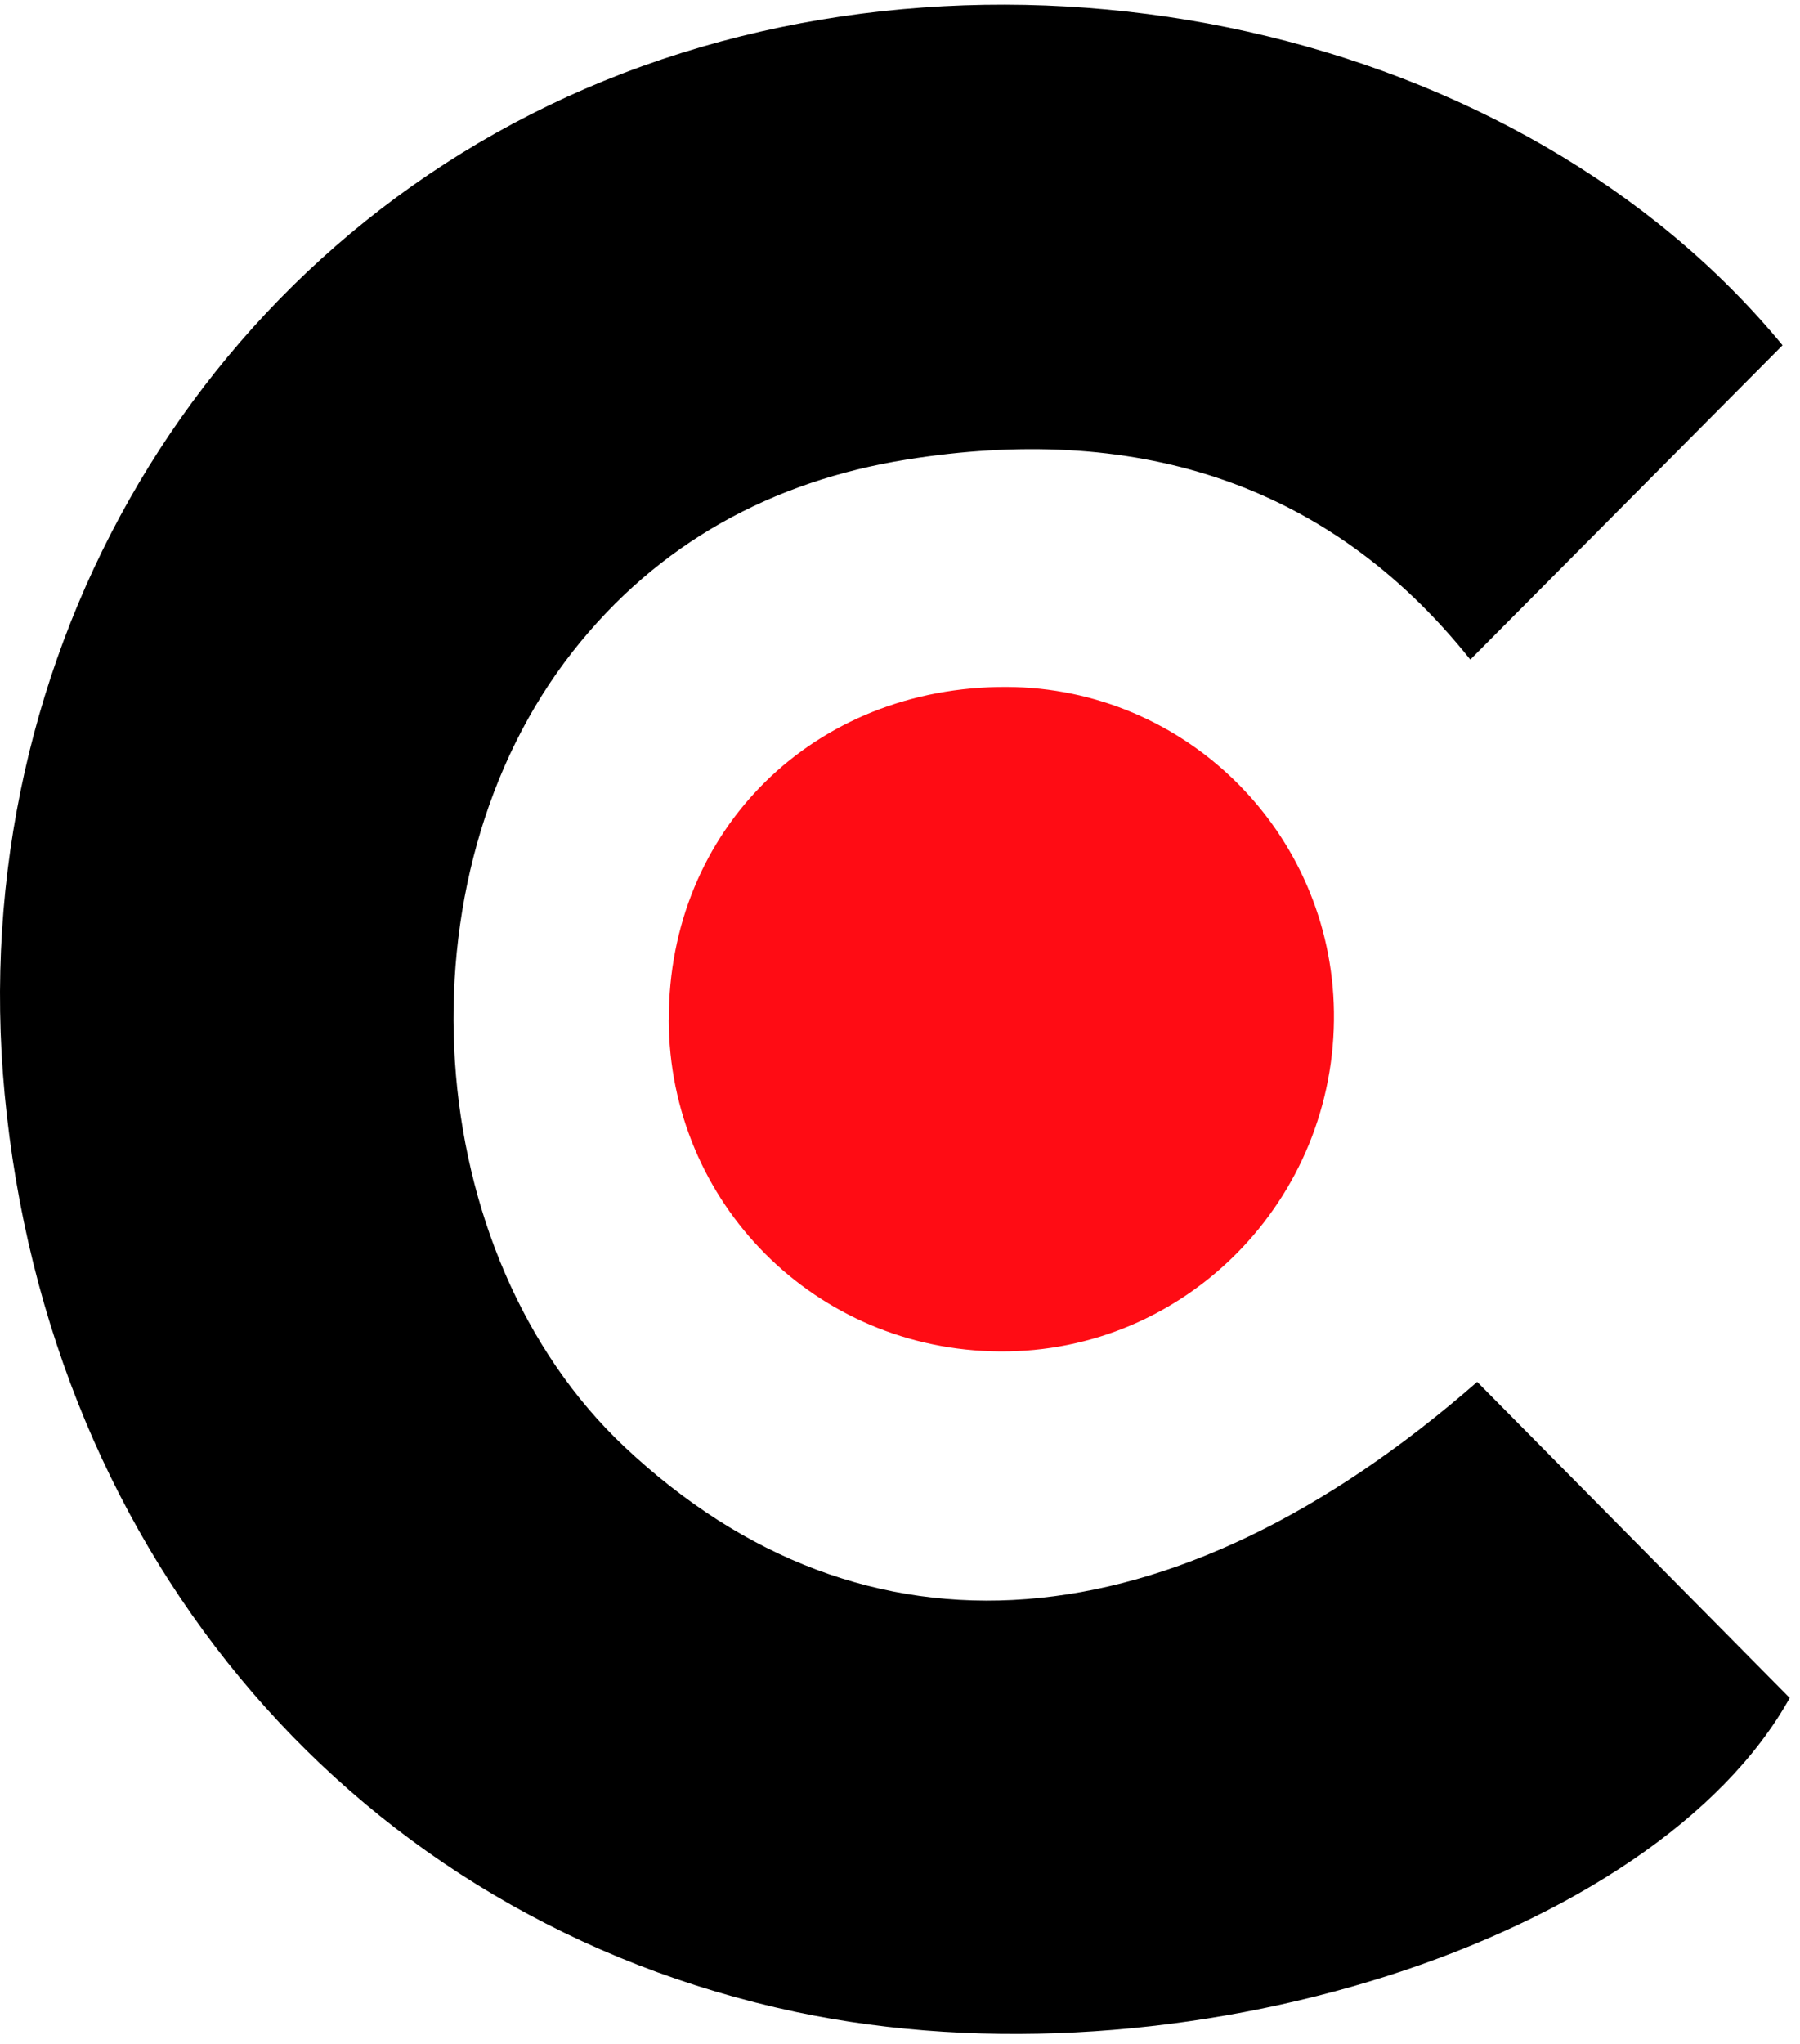
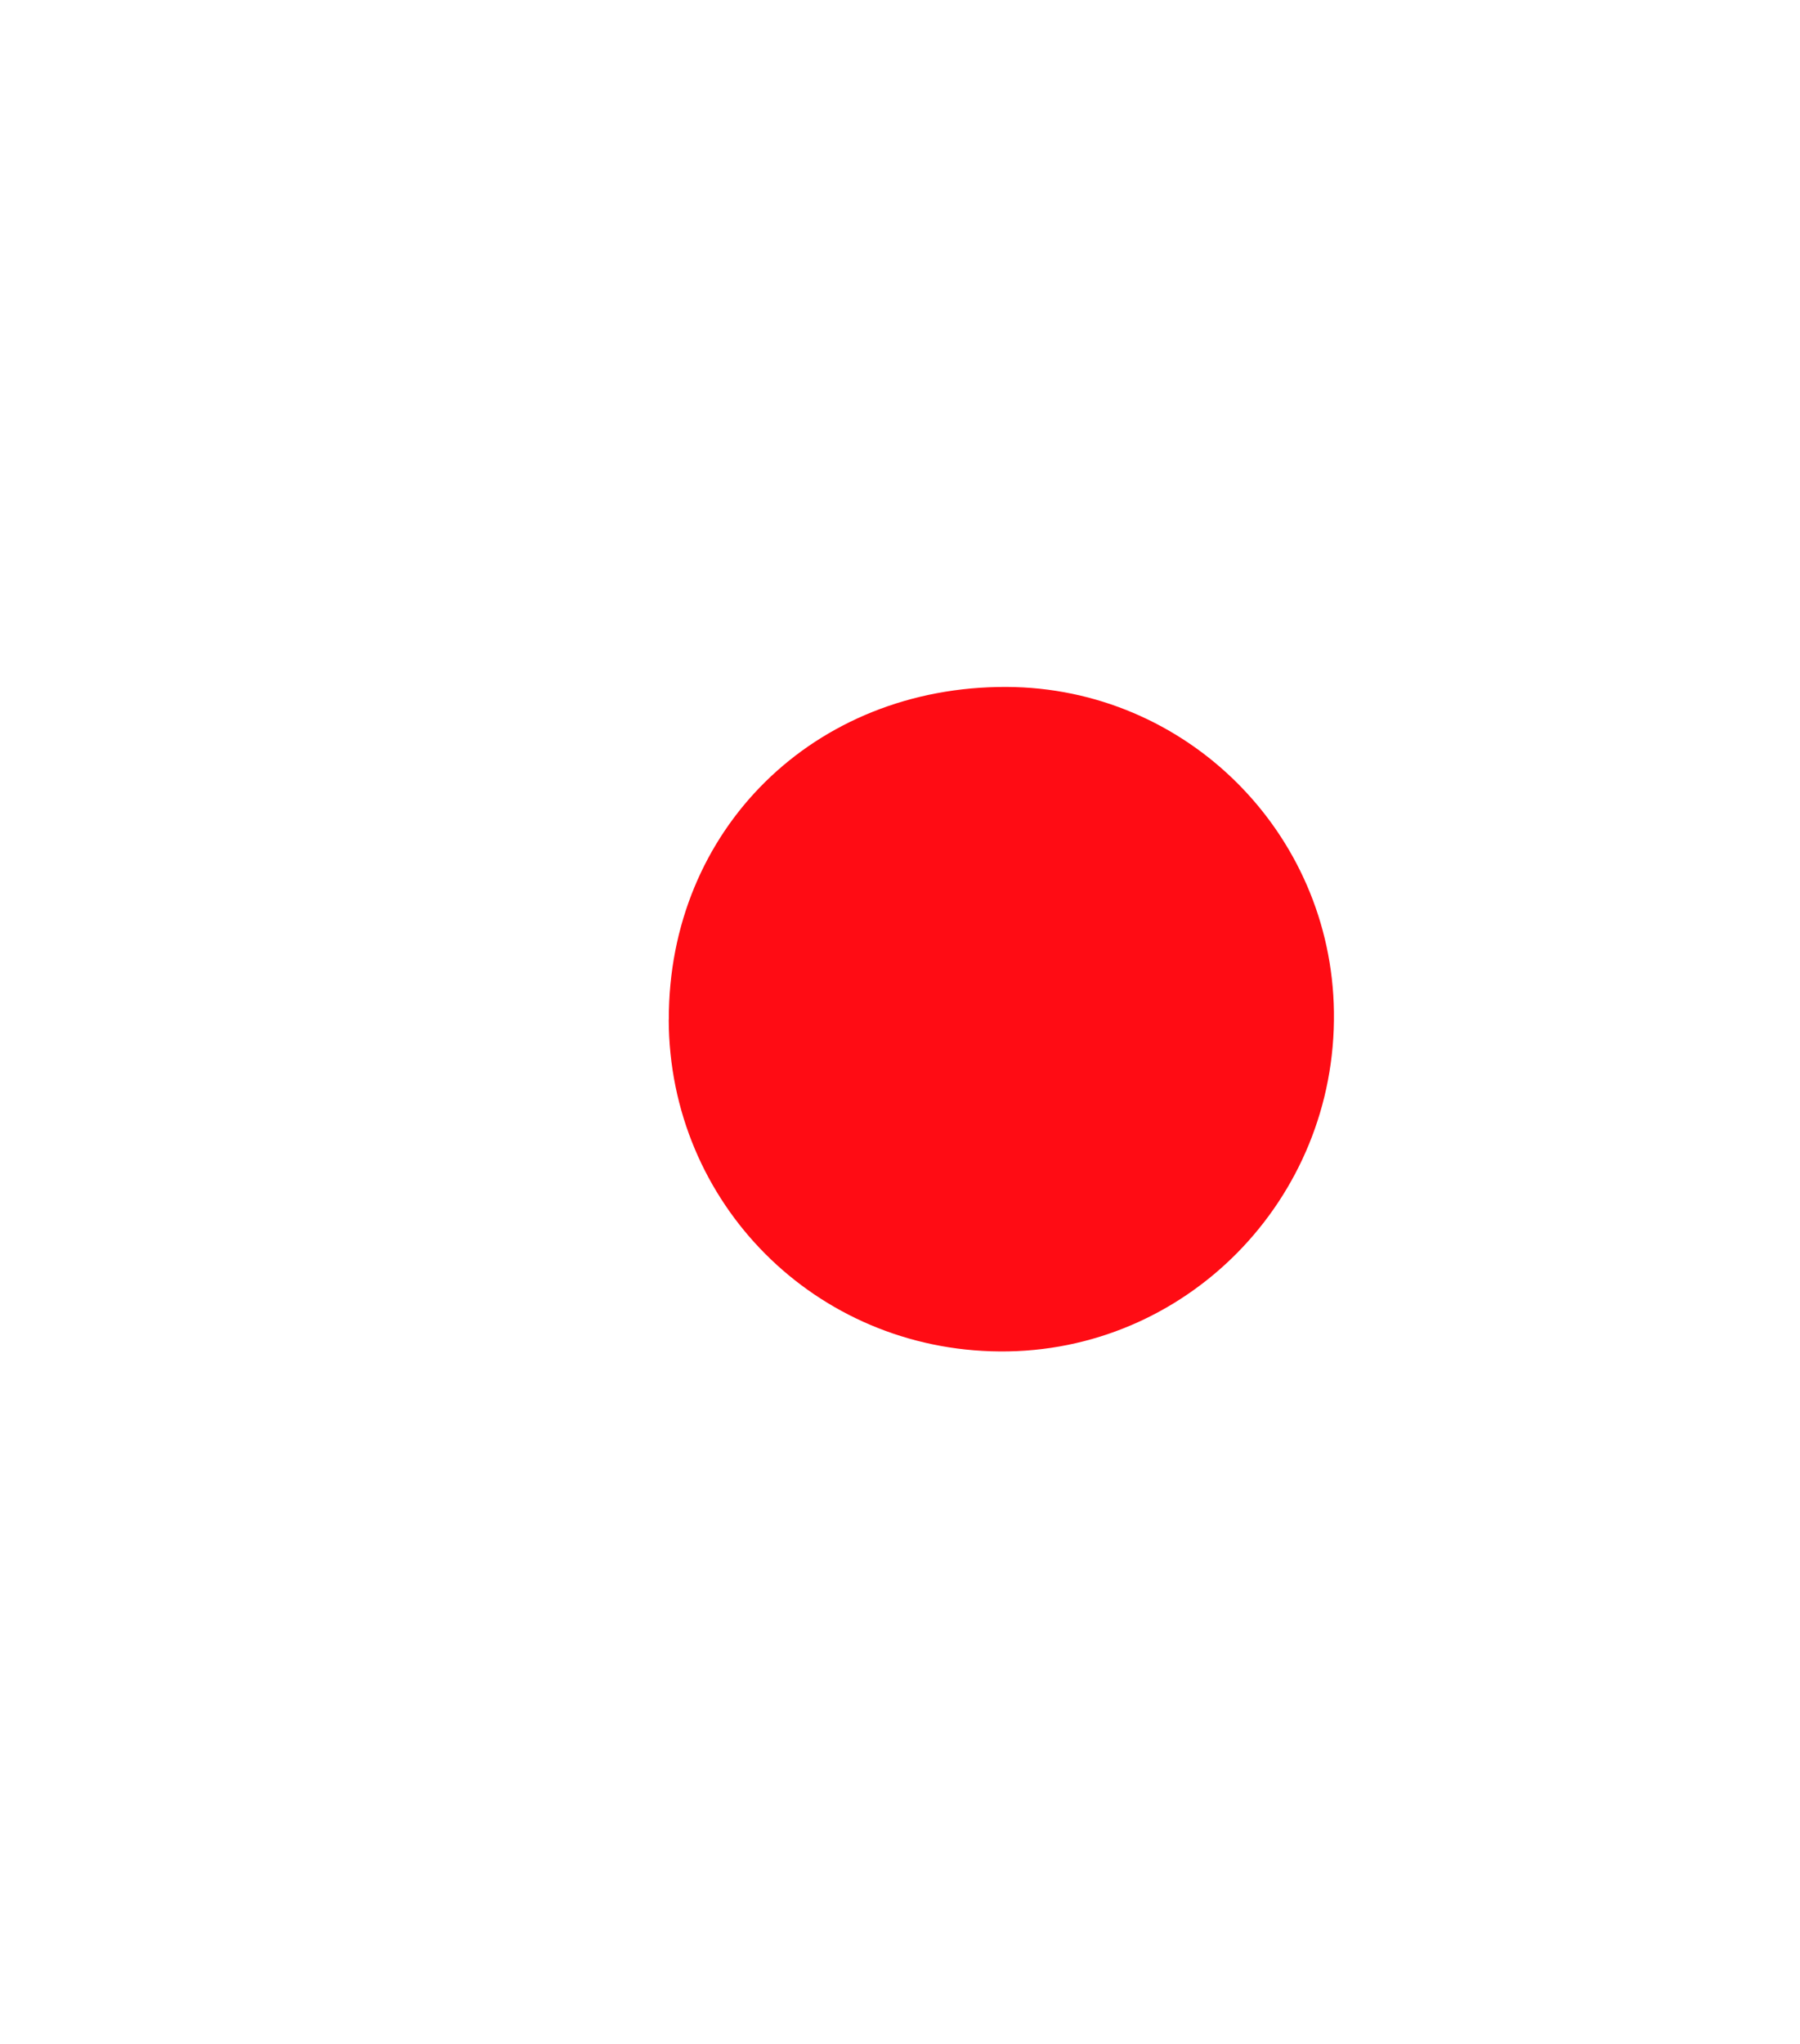
<svg xmlns="http://www.w3.org/2000/svg" width="111" height="126" viewBox="0 0 111 126" fill="none">
-   <path d="M109.924 21.285C103.595 27.657 97.475 33.815 90.67 40.663C81.689 29.417 69.624 26.135 55.914 28.331C47.631 29.655 40.581 33.466 35.316 40.17C24.34 54.14 25.864 77.289 38.516 89.198C53.319 103.128 72.288 101.623 91.094 85.189C97.475 91.643 103.851 98.085 110.366 104.673C102.082 119.567 72.823 129.059 49.067 124.029C22.094 118.301 3.003 96.163 0.287 67.449C-2.284 40.21 12.619 15.028 37.247 4.984C62.347 -5.245 93.776 1.691 109.924 21.285Z" fill="black" />
  <path d="M41.244 62.854C41.215 51.149 50.208 42.296 62.08 42.348C73.126 42.395 82.113 51.317 82.259 62.378C82.416 73.955 73.115 83.4 61.644 83.313C50.289 83.232 41.267 74.181 41.238 62.854H41.244Z" fill="#FF0C14" />
</svg>